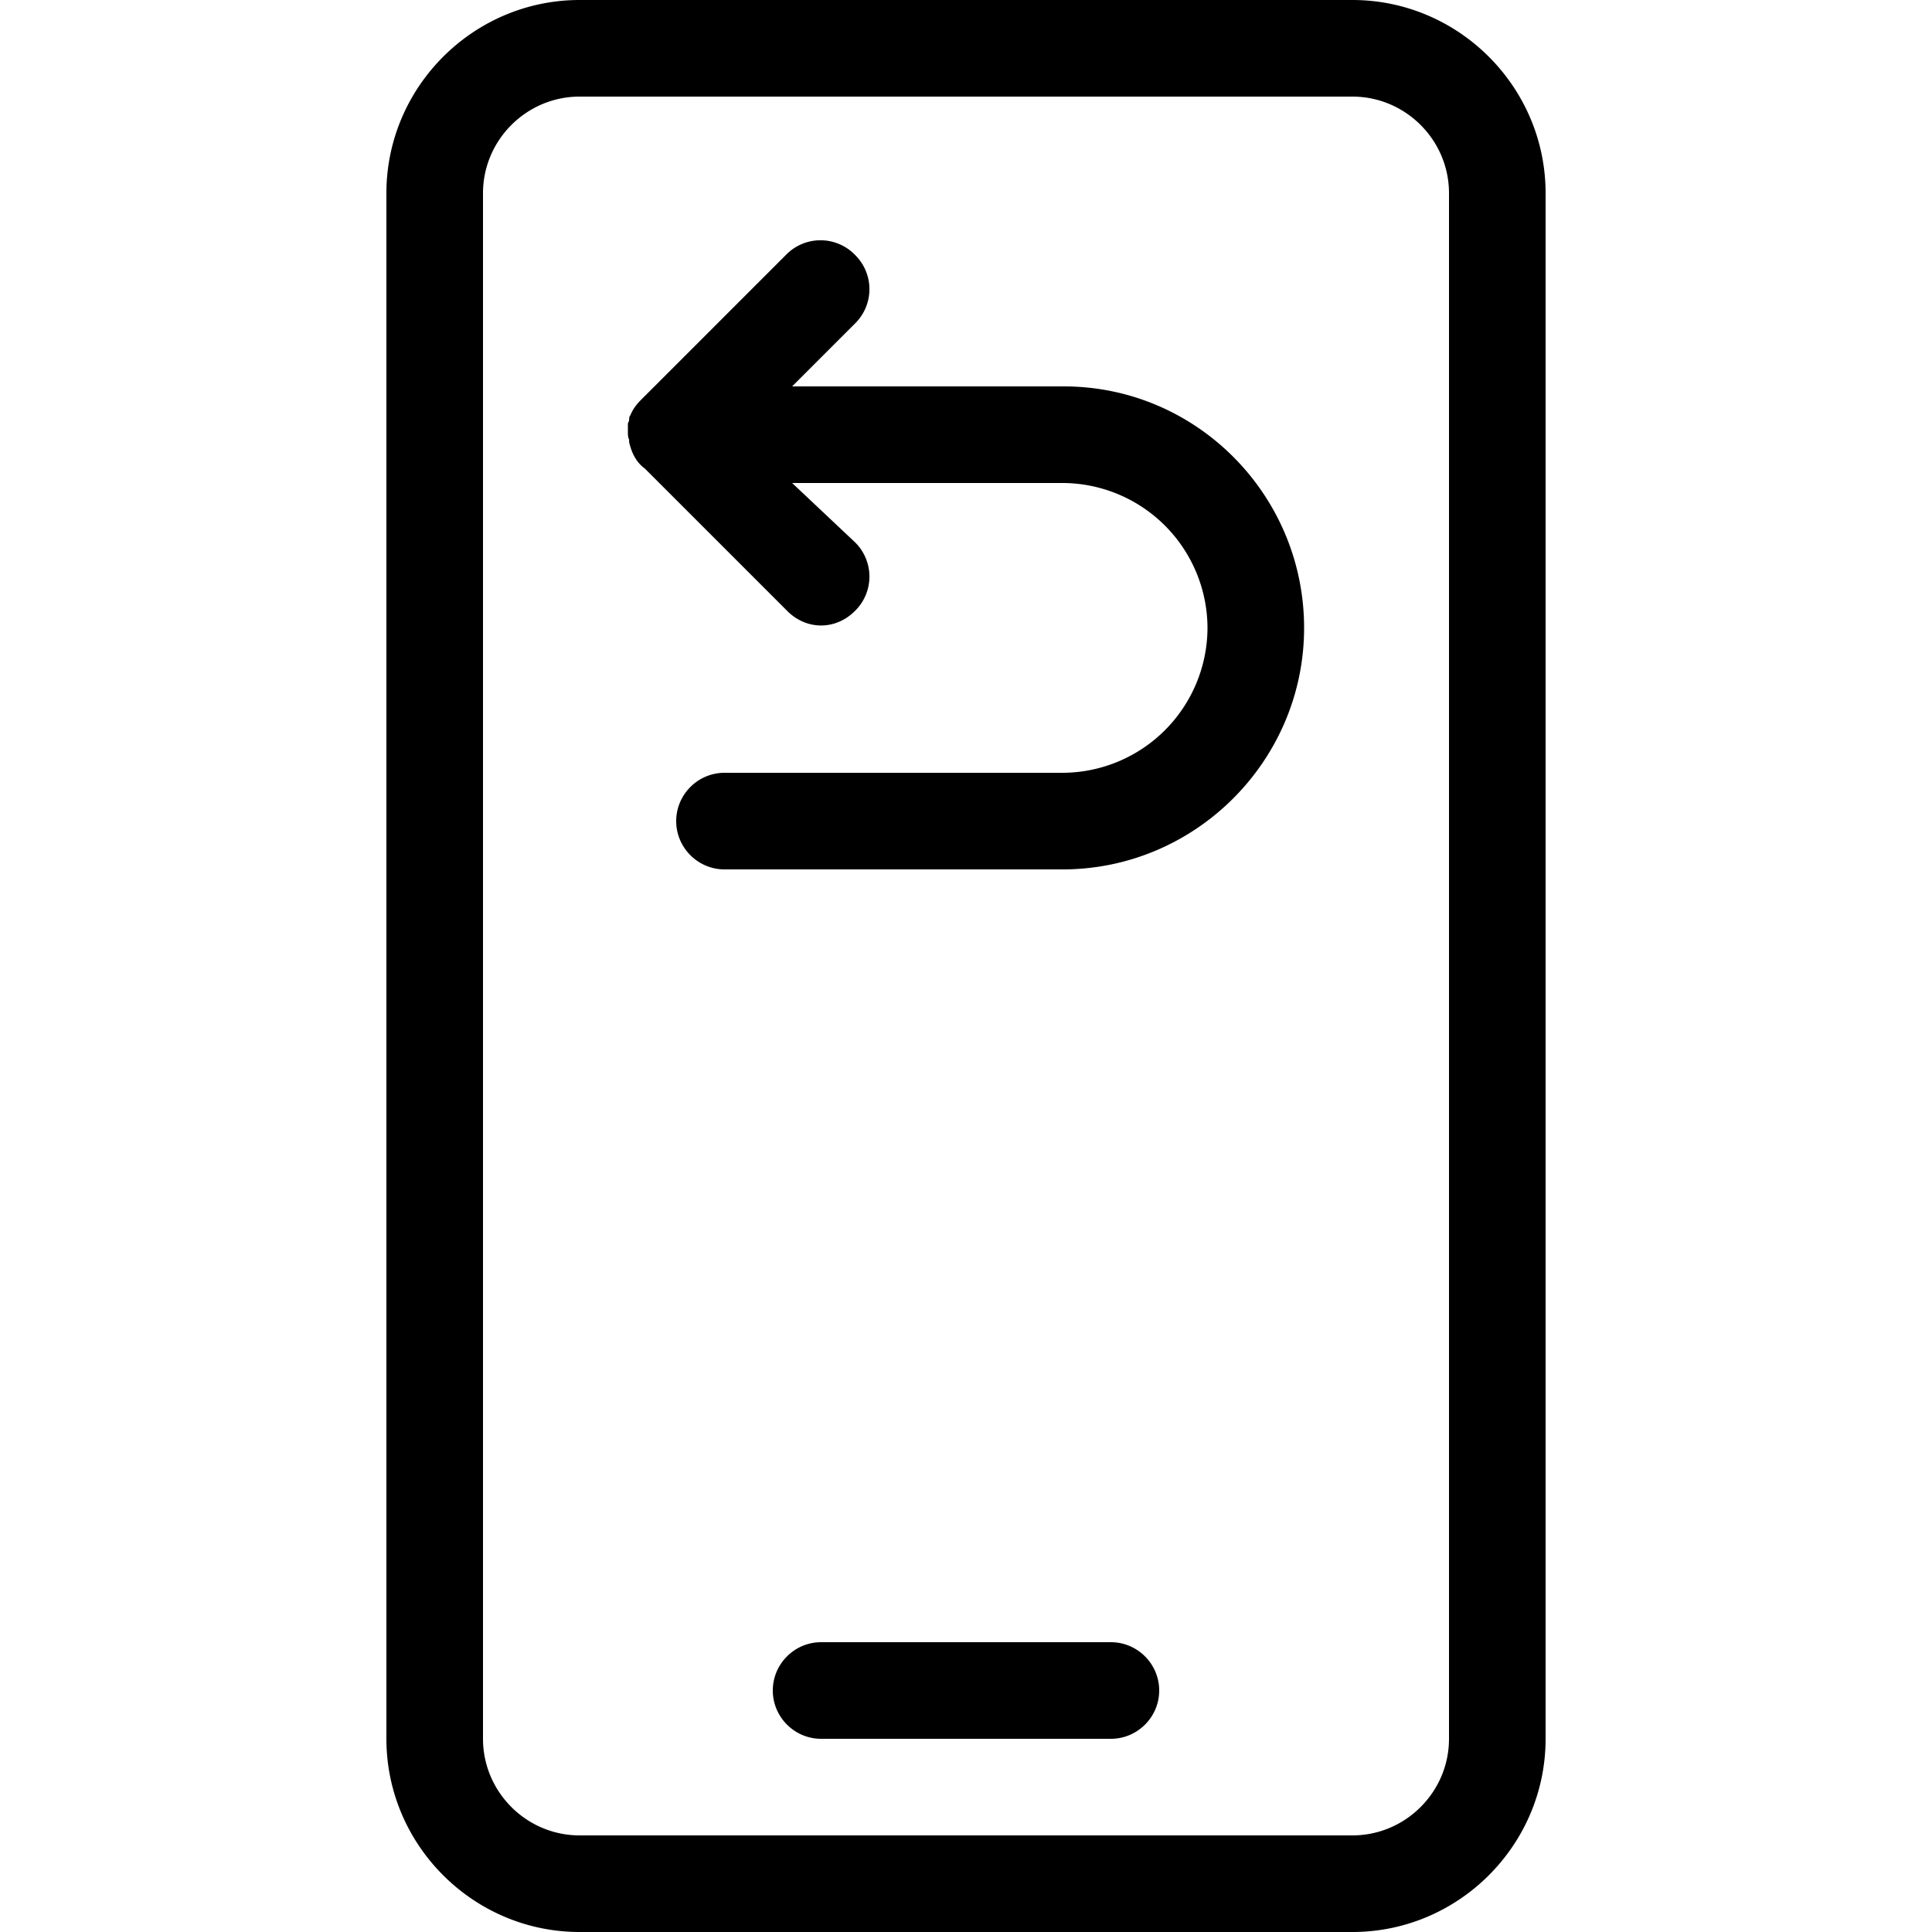
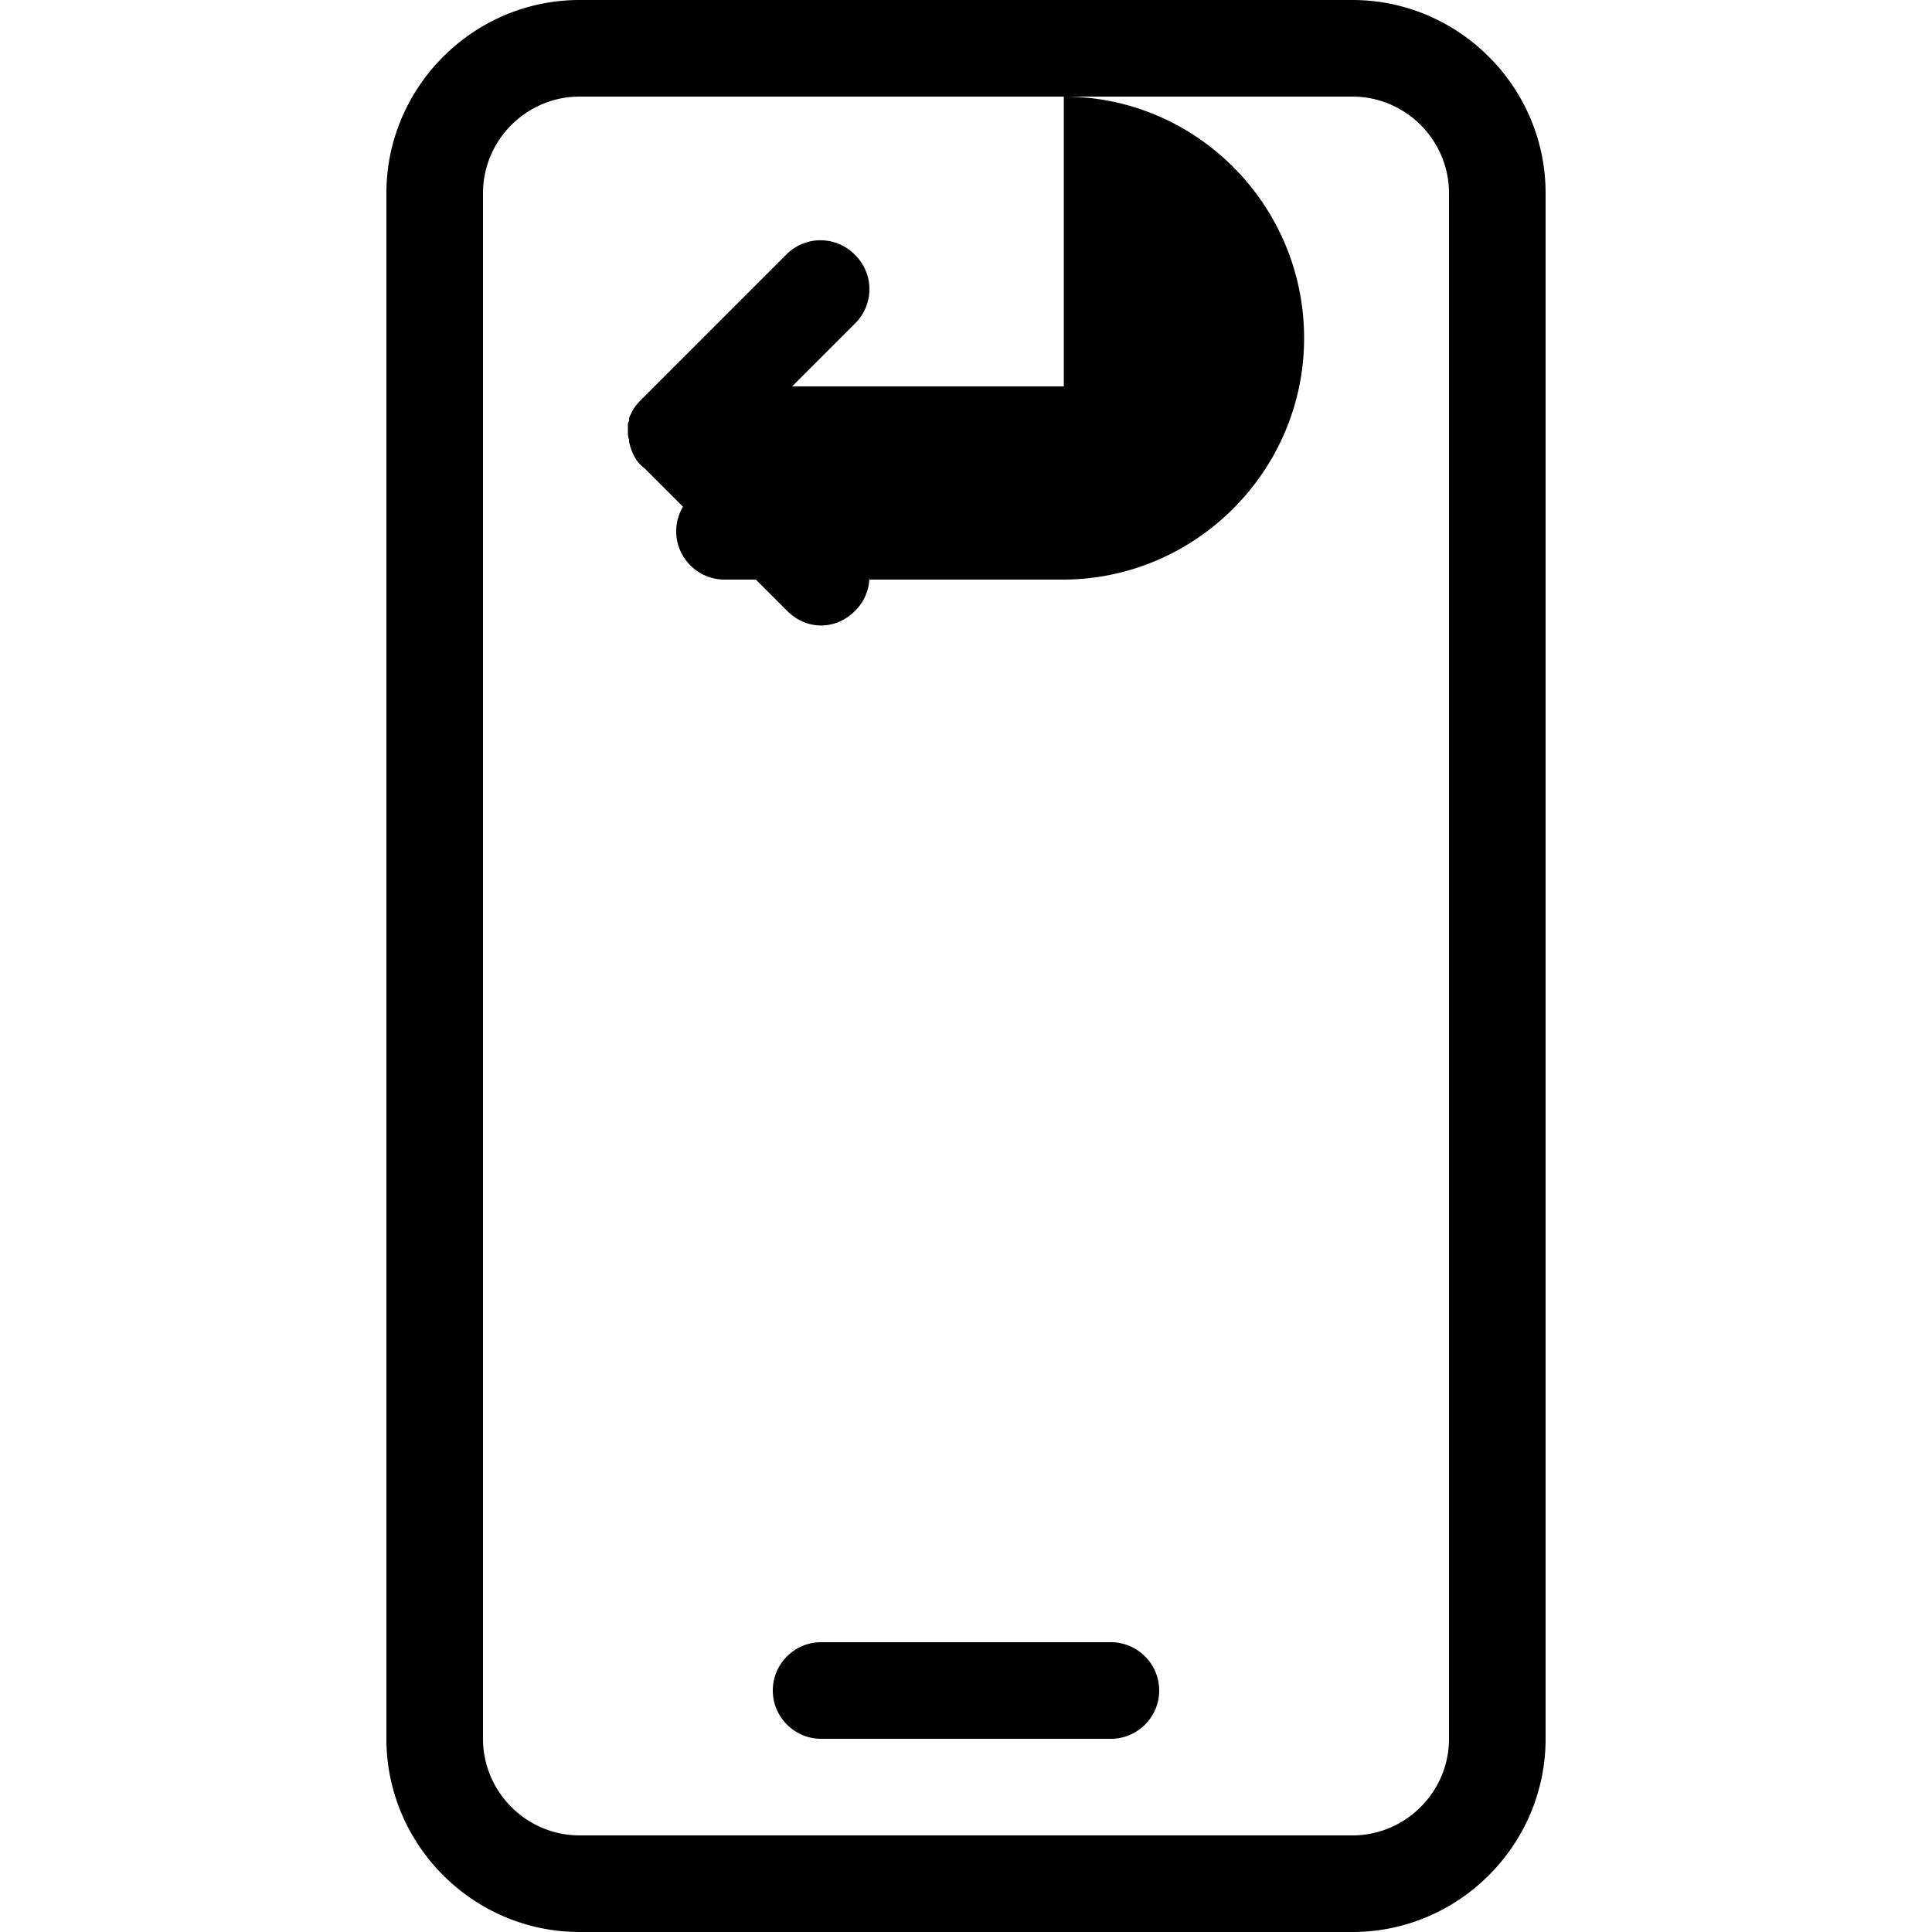
<svg xmlns="http://www.w3.org/2000/svg" viewBox="0 0 160 160">
-   <path d="M92 144H68c-2.2 0-4-1.8-4-4s1.8-4 4-4h24c2.2 0 4 1.8 4 4s-1.8 4-4 4zm20 16H48c-8.8 0-16-7.2-16-16V16c0-8.8 7.2-16 16-16h64c8.8 0 16 7.2 16 16v128c0 8.8-7.2 16-16 16zM48 8c-4.4 0-8 3.6-8 8v128c0 4.4 3.6 8 8 8h64c4.4 0 8-3.6 8-8V16c0-4.4-3.6-8-8-8H48zm40.1 24H65.6l5.2-5.2a3.98 3.98 0 0 0 0-5.7 3.98 3.98 0 0 0-5.7 0l-12 12c-.4.4-.7.8-.9 1.3-.1.1-.1.3-.1.4s-.1.2-.1.3v.7c0 .2 0 .4.1.6v.2c.2.9.6 1.7 1.3 2.2l11.8 11.8c.8.8 1.8 1.2 2.8 1.2s2-.4 2.8-1.2a3.98 3.98 0 0 0 0-5.7L65.6 40H88a12.04 12.04 0 0 1 12 12 12.04 12.04 0 0 1-12 12H60c-2.2 0-4 1.8-4 4s1.8 4 4 4h28c11 0 20-9 20-20s-8.9-20-19.9-20z" />
+   <path d="M92 144H68c-2.2 0-4-1.8-4-4s1.8-4 4-4h24c2.2 0 4 1.8 4 4s-1.8 4-4 4zm20 16H48c-8.8 0-16-7.2-16-16V16c0-8.8 7.2-16 16-16h64c8.8 0 16 7.2 16 16v128c0 8.8-7.2 16-16 16zM48 8c-4.4 0-8 3.6-8 8v128c0 4.4 3.6 8 8 8h64c4.4 0 8-3.6 8-8V16c0-4.4-3.6-8-8-8H48zm40.1 24H65.6l5.2-5.2a3.98 3.98 0 0 0 0-5.7 3.98 3.98 0 0 0-5.7 0l-12 12c-.4.4-.7.8-.9 1.3-.1.1-.1.3-.1.4s-.1.2-.1.3v.7c0 .2 0 .4.1.6v.2c.2.9.6 1.7 1.3 2.2l11.8 11.8c.8.8 1.8 1.2 2.8 1.2s2-.4 2.8-1.2a3.98 3.98 0 0 0 0-5.7L65.6 40H88H60c-2.2 0-4 1.8-4 4s1.8 4 4 4h28c11 0 20-9 20-20s-8.9-20-19.9-20z" />
</svg>